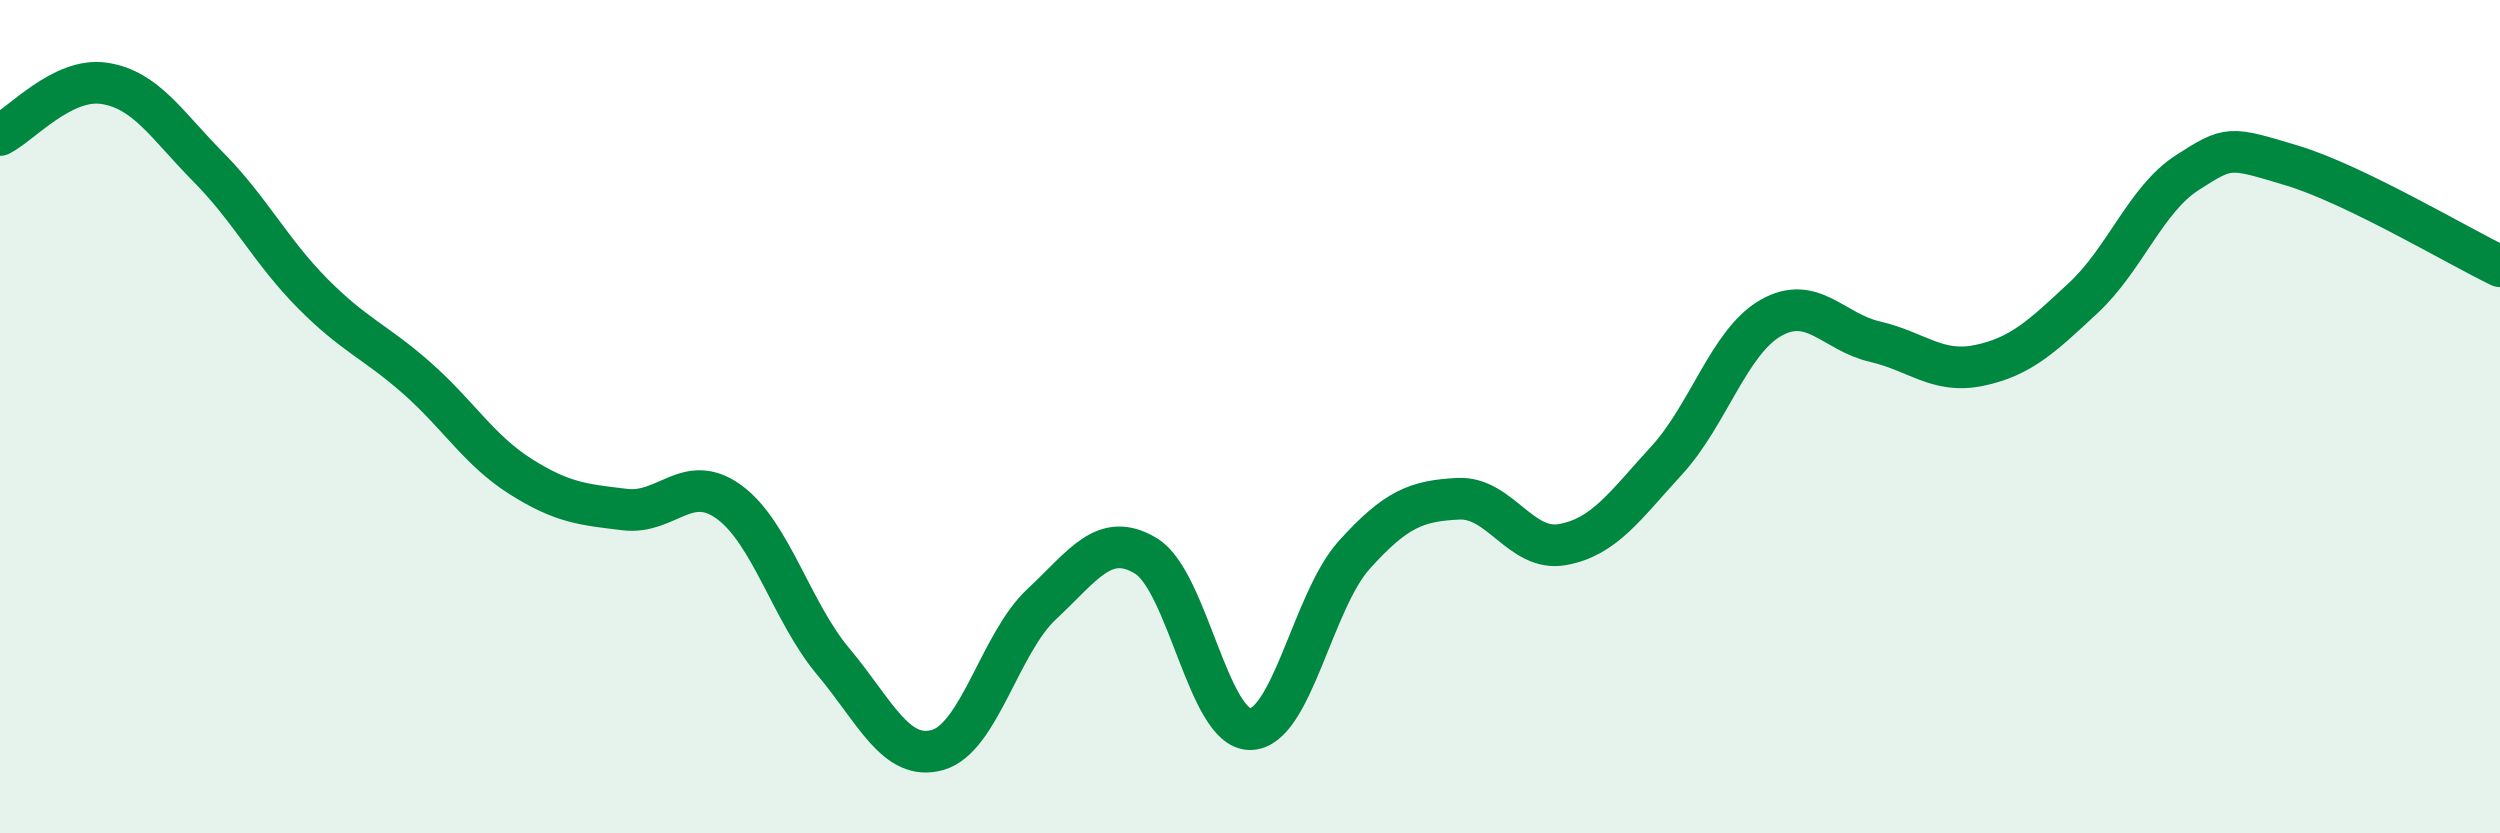
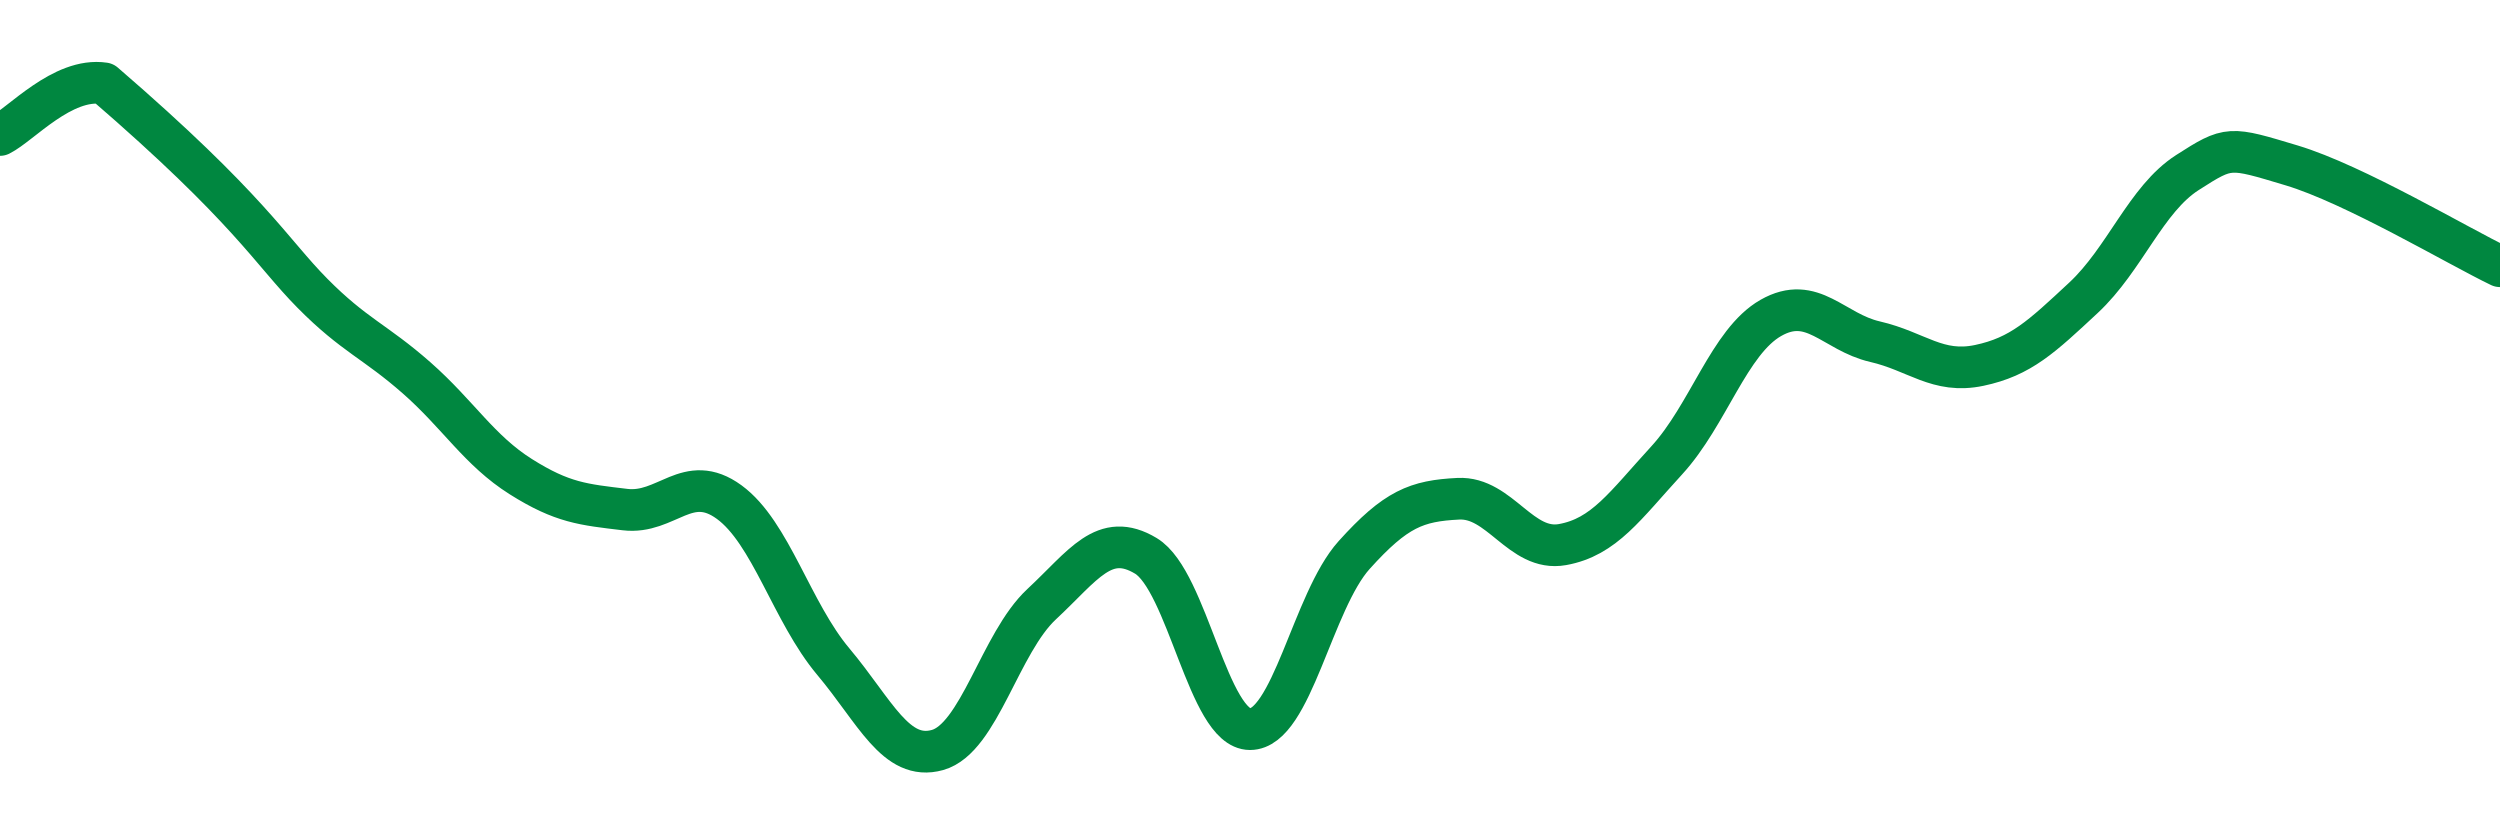
<svg xmlns="http://www.w3.org/2000/svg" width="60" height="20" viewBox="0 0 60 20">
-   <path d="M 0,3.24 C 0.5,2.99 1.5,1.85 2.5,2 C 3.5,2.15 4,3 5,4.01 C 6,5.02 6.5,6.03 7.5,7.04 C 8.5,8.05 9,8.19 10,9.07 C 11,9.95 11.5,10.81 12.5,11.44 C 13.5,12.07 14,12.11 15,12.23 C 16,12.35 16.5,11.32 17.5,12.05 C 18.5,12.78 19,14.69 20,15.88 C 21,17.07 21.5,18.28 22.5,18 C 23.5,17.72 24,15.43 25,14.5 C 26,13.57 26.5,12.74 27.5,13.34 C 28.5,13.94 29,17.5 30,17.5 C 31,17.5 31.5,14.43 32.5,13.32 C 33.5,12.21 34,12.02 35,11.97 C 36,11.92 36.5,13.25 37.5,13.07 C 38.5,12.89 39,12.14 40,11.05 C 41,9.96 41.5,8.2 42.5,7.63 C 43.5,7.06 44,7.97 45,8.2 C 46,8.43 46.5,8.98 47.5,8.77 C 48.5,8.56 49,8.08 50,7.15 C 51,6.22 51.5,4.78 52.5,4.14 C 53.5,3.5 53.5,3.52 55,3.97 C 56.5,4.42 59,5.91 60,6.39L60 20L0 20Z" fill="#008740" opacity="0.1" stroke-linecap="round" stroke-linejoin="round" />
-   <path d="M 0,3.24 C 0.5,2.99 1.5,1.85 2.5,2 C 3.5,2.15 4,3 5,4.01 C 6,5.02 6.5,6.03 7.5,7.04 C 8.5,8.05 9,8.19 10,9.07 C 11,9.95 11.5,10.81 12.5,11.44 C 13.5,12.07 14,12.11 15,12.23 C 16,12.35 16.5,11.32 17.5,12.05 C 18.5,12.78 19,14.69 20,15.88 C 21,17.07 21.5,18.28 22.5,18 C 23.5,17.72 24,15.43 25,14.5 C 26,13.57 26.5,12.74 27.5,13.34 C 28.5,13.94 29,17.5 30,17.5 C 31,17.5 31.5,14.43 32.5,13.32 C 33.5,12.21 34,12.02 35,11.97 C 36,11.92 36.5,13.25 37.5,13.07 C 38.5,12.89 39,12.14 40,11.05 C 41,9.96 41.5,8.2 42.5,7.63 C 43.5,7.06 44,7.97 45,8.2 C 46,8.43 46.5,8.98 47.5,8.77 C 48.5,8.56 49,8.08 50,7.15 C 51,6.22 51.5,4.78 52.5,4.14 C 53.5,3.5 53.5,3.52 55,3.97 C 56.5,4.42 59,5.91 60,6.39" stroke="#008740" stroke-width="1" fill="none" stroke-linecap="round" stroke-linejoin="round" />
+   <path d="M 0,3.24 C 0.5,2.99 1.5,1.85 2.5,2 C 6,5.02 6.5,6.03 7.5,7.04 C 8.5,8.05 9,8.19 10,9.07 C 11,9.95 11.5,10.81 12.5,11.44 C 13.5,12.07 14,12.11 15,12.23 C 16,12.35 16.5,11.32 17.5,12.05 C 18.5,12.78 19,14.69 20,15.88 C 21,17.07 21.5,18.28 22.5,18 C 23.5,17.72 24,15.43 25,14.5 C 26,13.57 26.5,12.74 27.5,13.34 C 28.5,13.94 29,17.5 30,17.5 C 31,17.5 31.5,14.43 32.5,13.32 C 33.5,12.21 34,12.02 35,11.97 C 36,11.92 36.5,13.25 37.5,13.07 C 38.5,12.89 39,12.14 40,11.05 C 41,9.96 41.5,8.2 42.5,7.63 C 43.5,7.06 44,7.97 45,8.2 C 46,8.43 46.5,8.98 47.5,8.77 C 48.5,8.56 49,8.08 50,7.15 C 51,6.22 51.5,4.78 52.5,4.14 C 53.5,3.5 53.5,3.52 55,3.97 C 56.5,4.42 59,5.91 60,6.39" stroke="#008740" stroke-width="1" fill="none" stroke-linecap="round" stroke-linejoin="round" />
</svg>